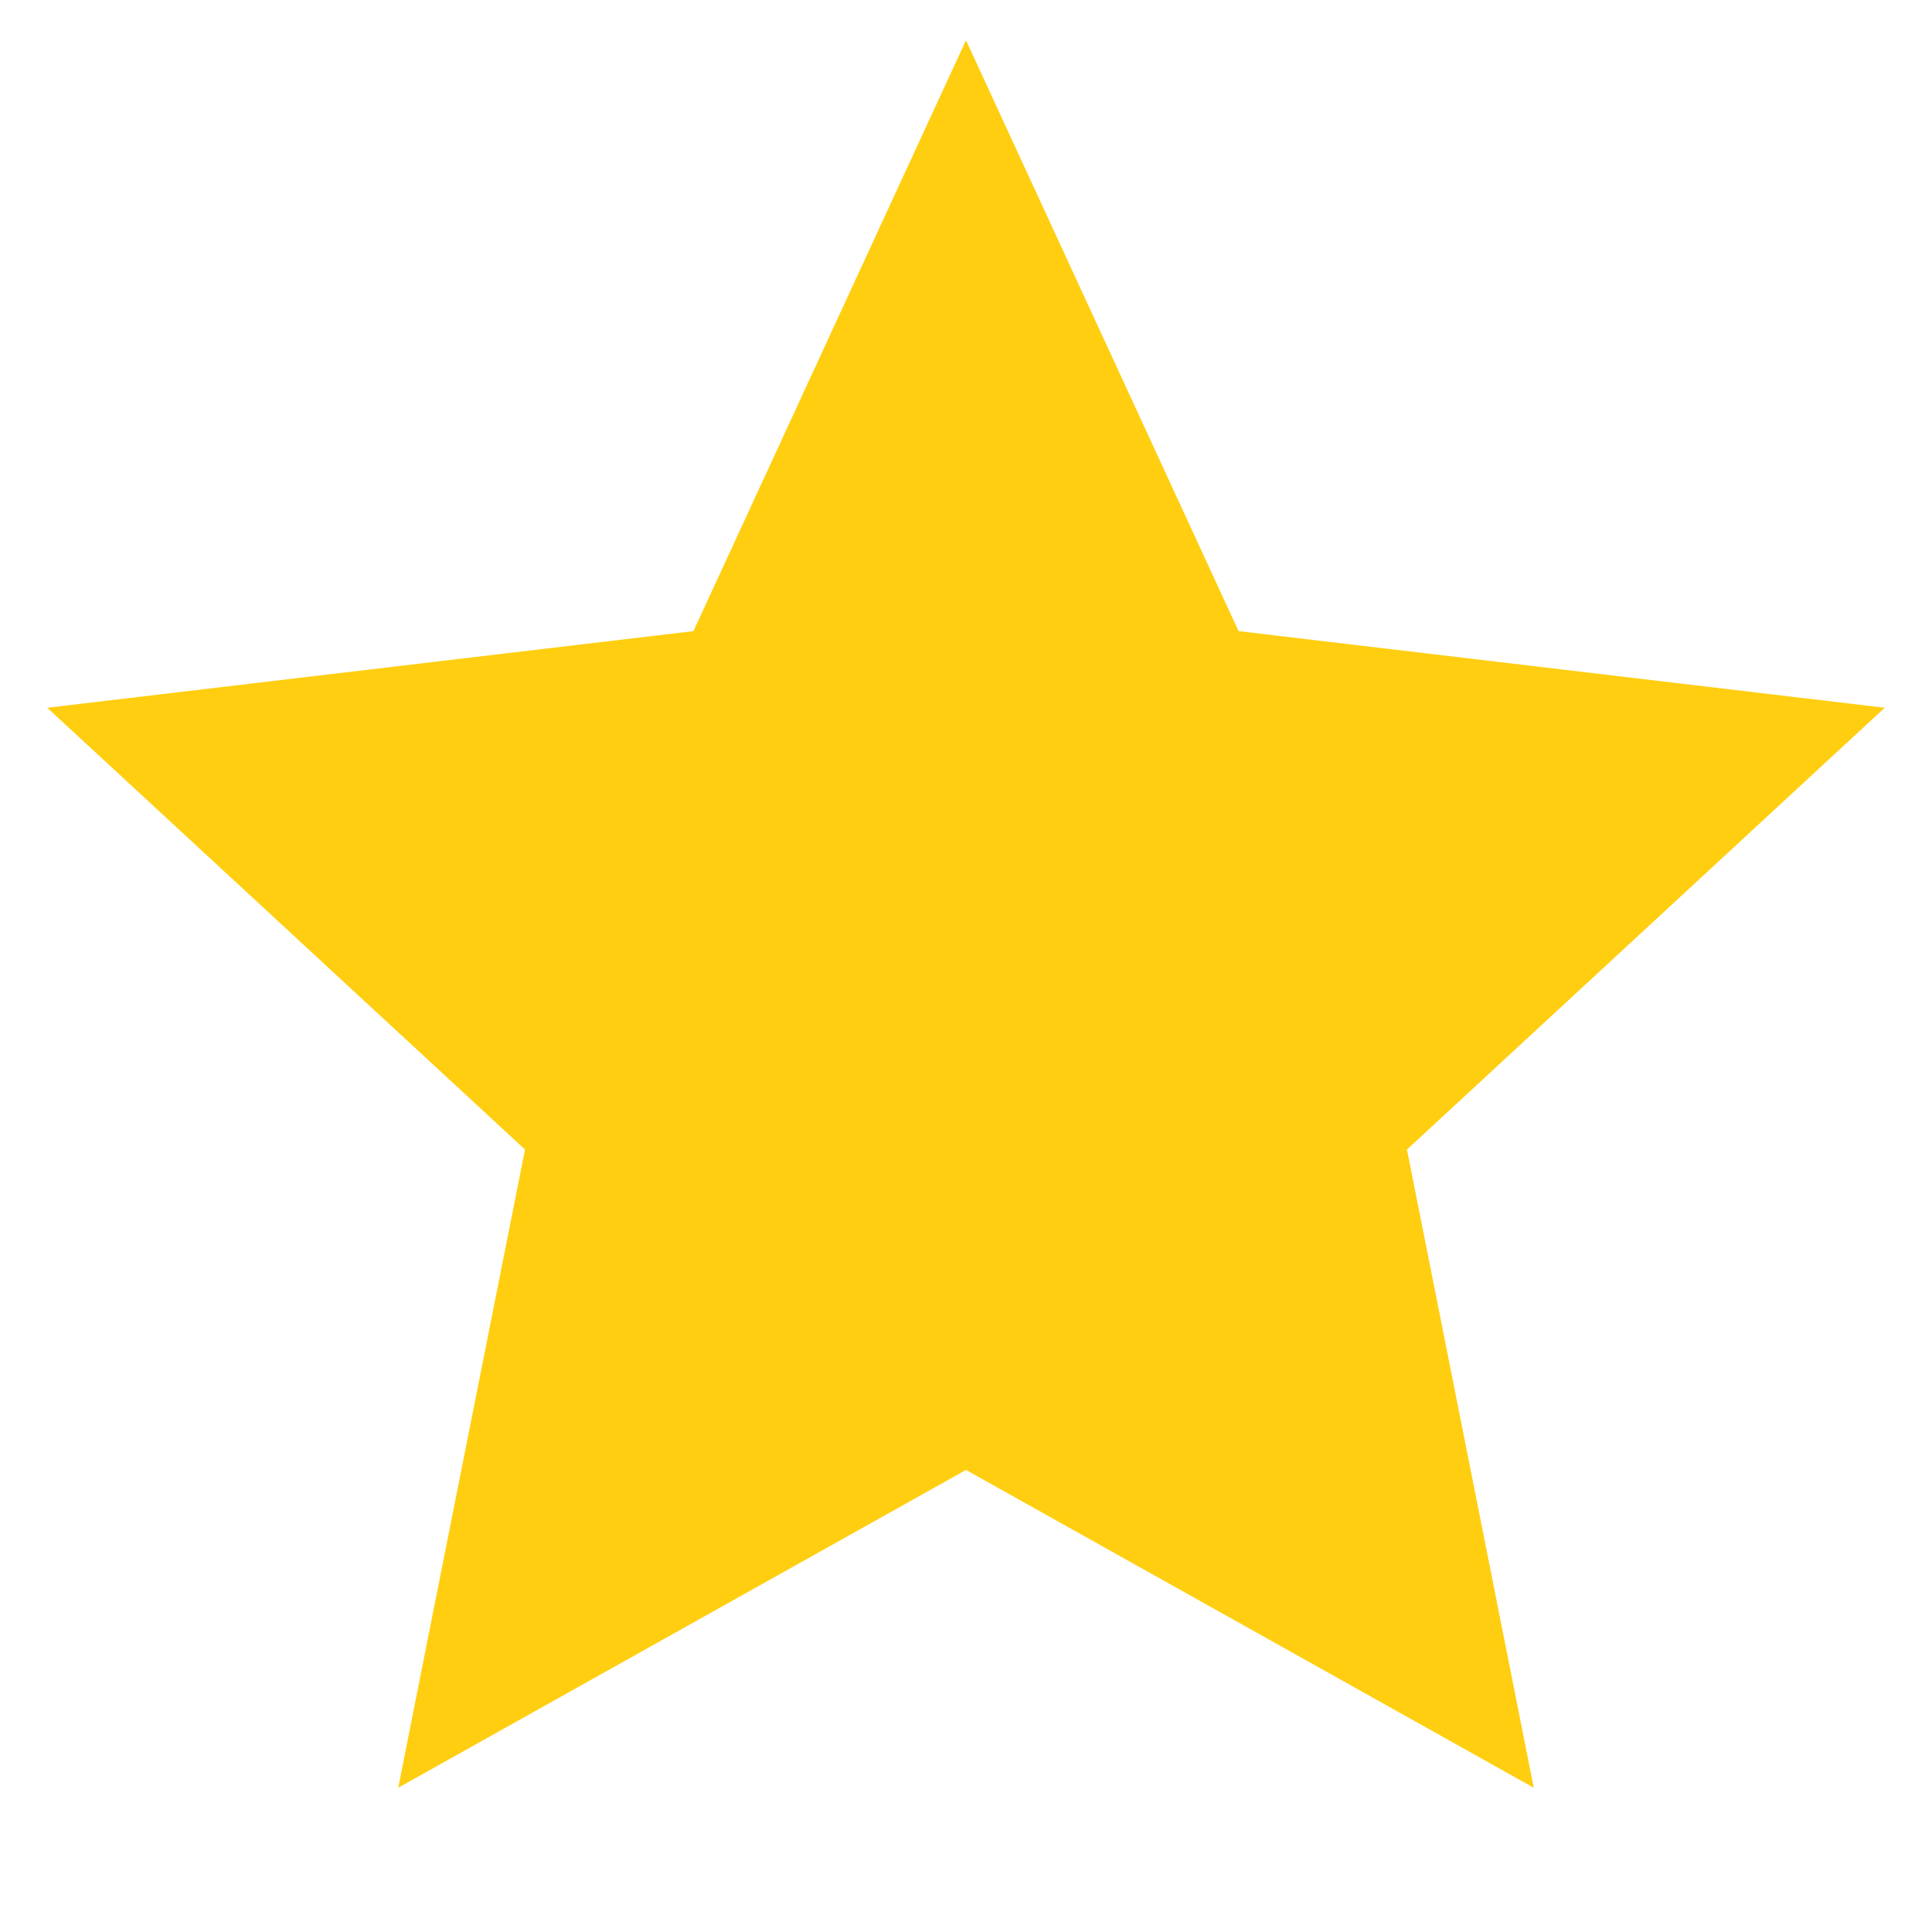
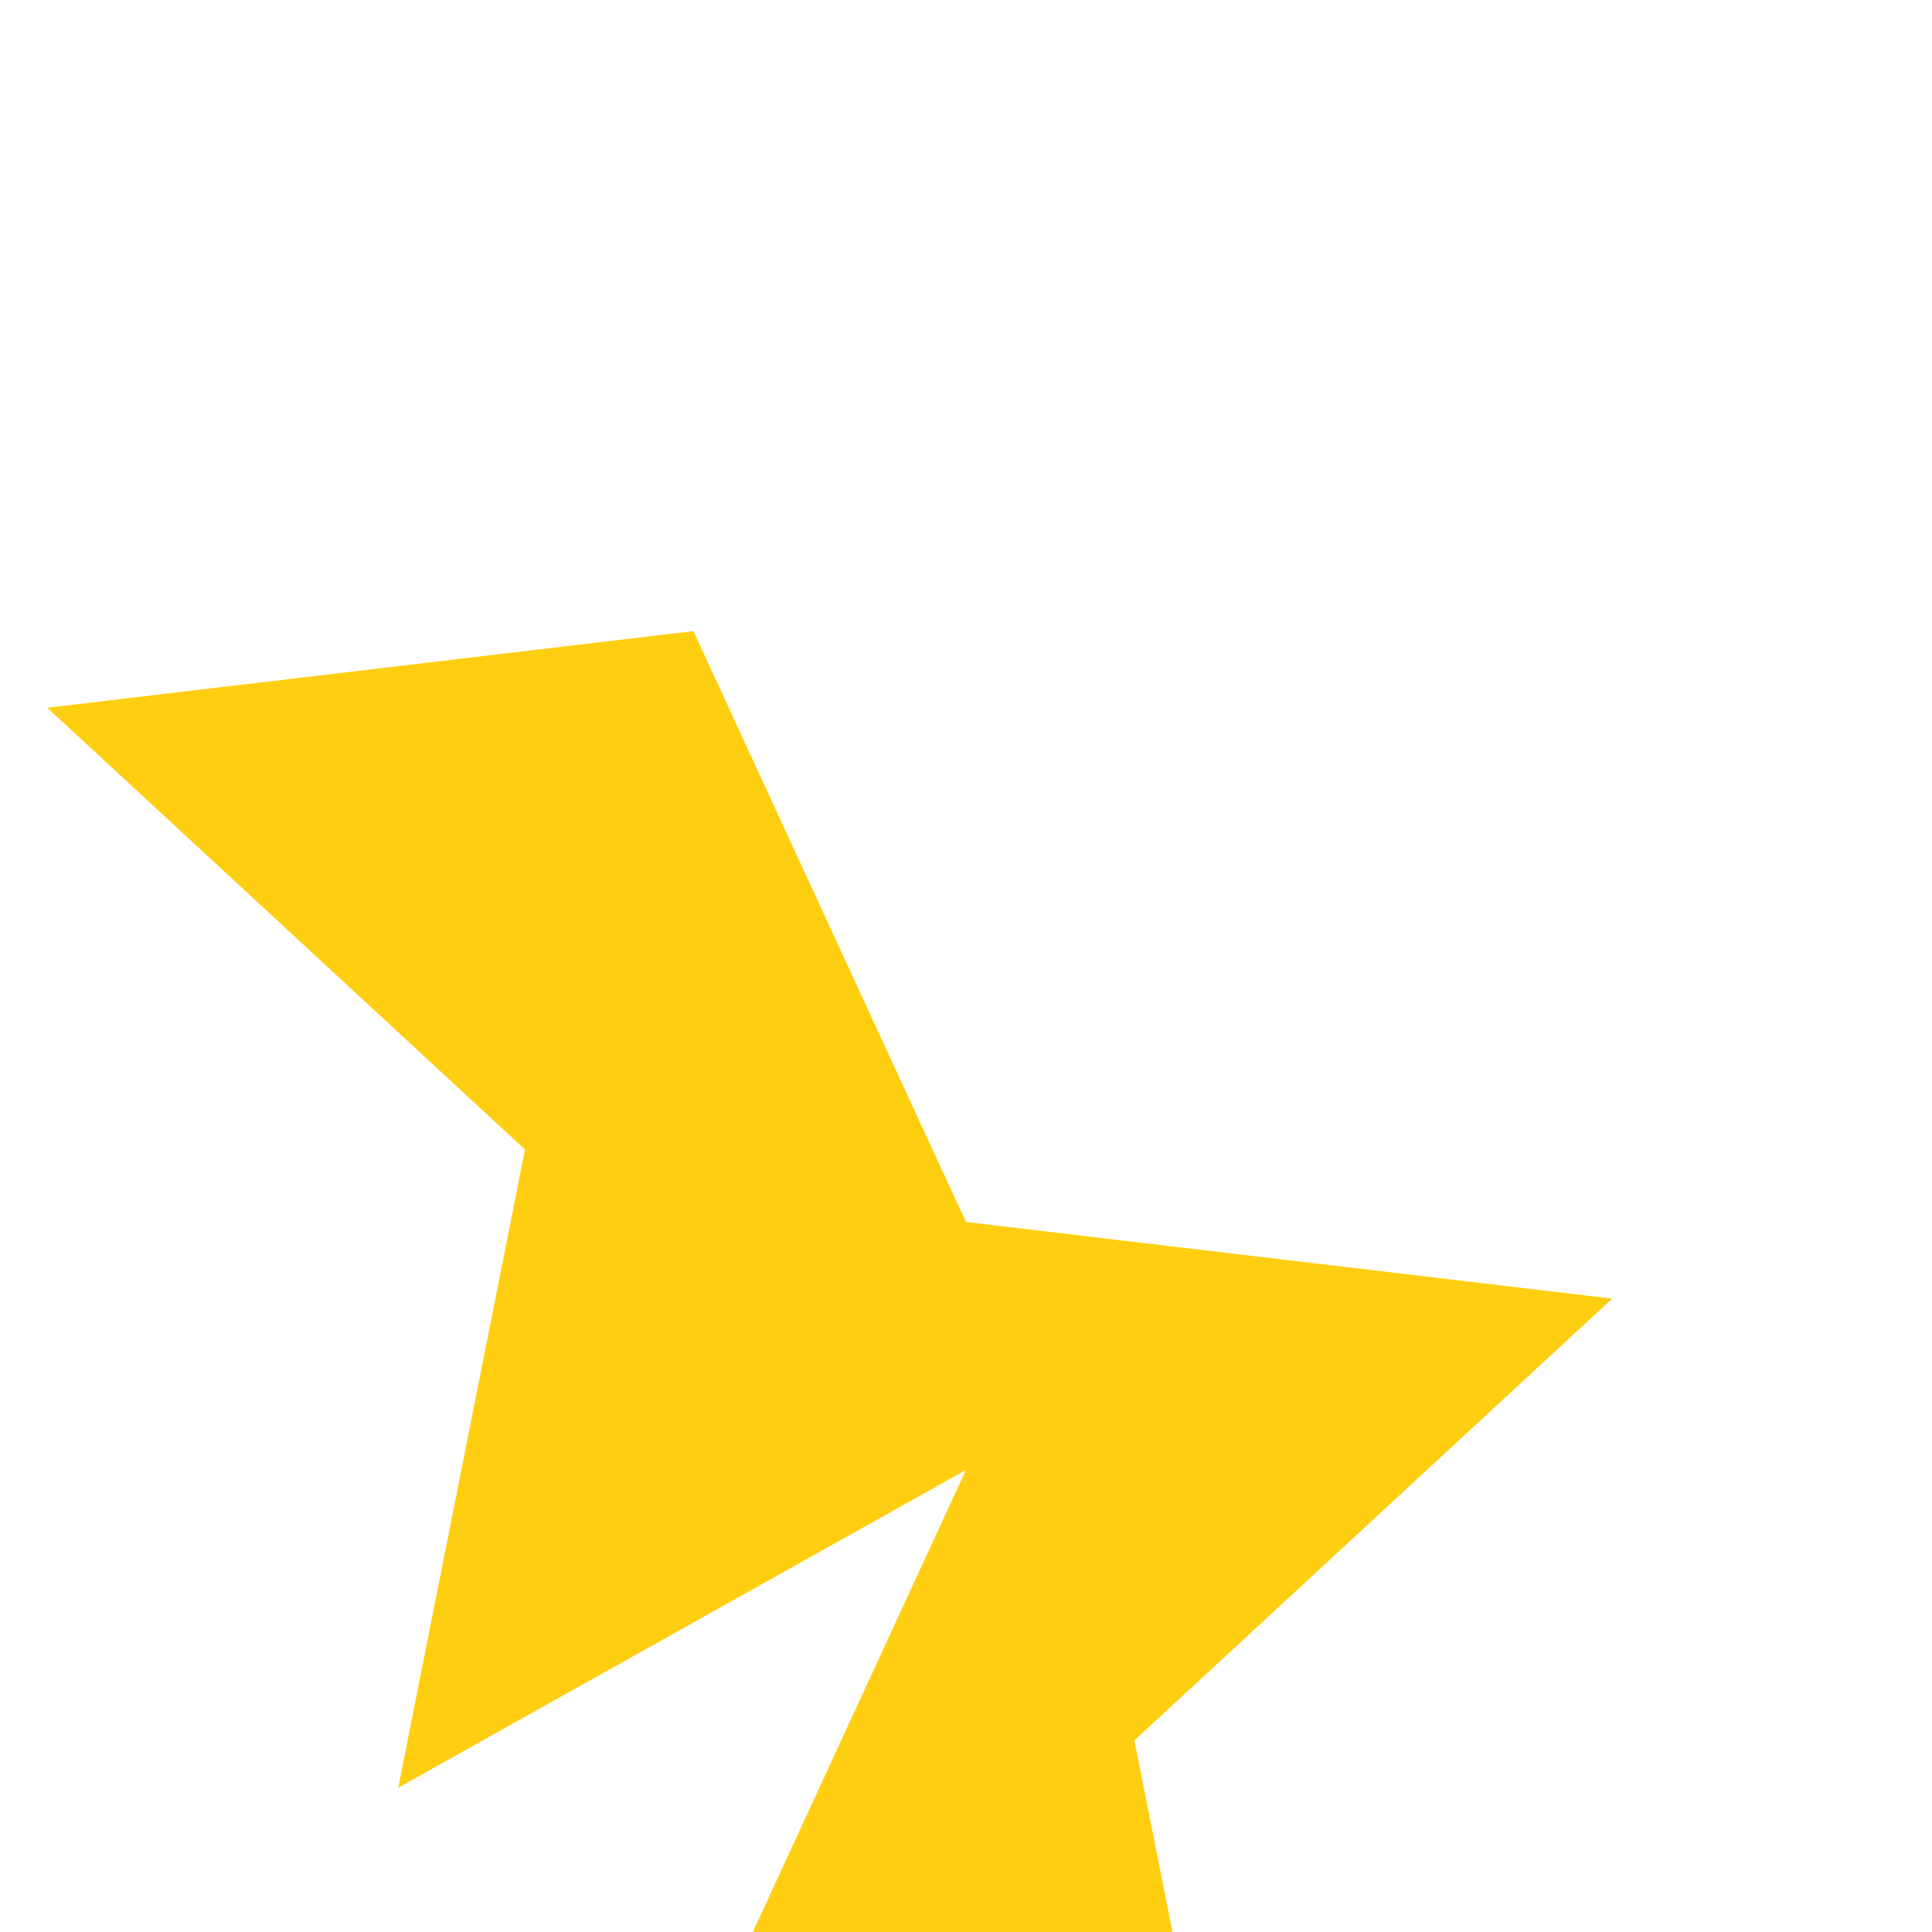
<svg xmlns="http://www.w3.org/2000/svg" width="420" height="420" fill="none">
-   <path fill="#FFCE10" d="M209.998 319.55 86.571 388.64 114.133 249.9 10.271 153.86l140.472-16.66L209.998 8.75l59.255 128.45 140.473 16.66-103.863 96.04 27.563 138.74-123.428-69.09Z" />
+   <path fill="#FFCE10" d="M209.998 319.55 86.571 388.64 114.133 249.9 10.271 153.86l140.472-16.66l59.255 128.45 140.473 16.66-103.863 96.04 27.563 138.74-123.428-69.09Z" />
</svg>